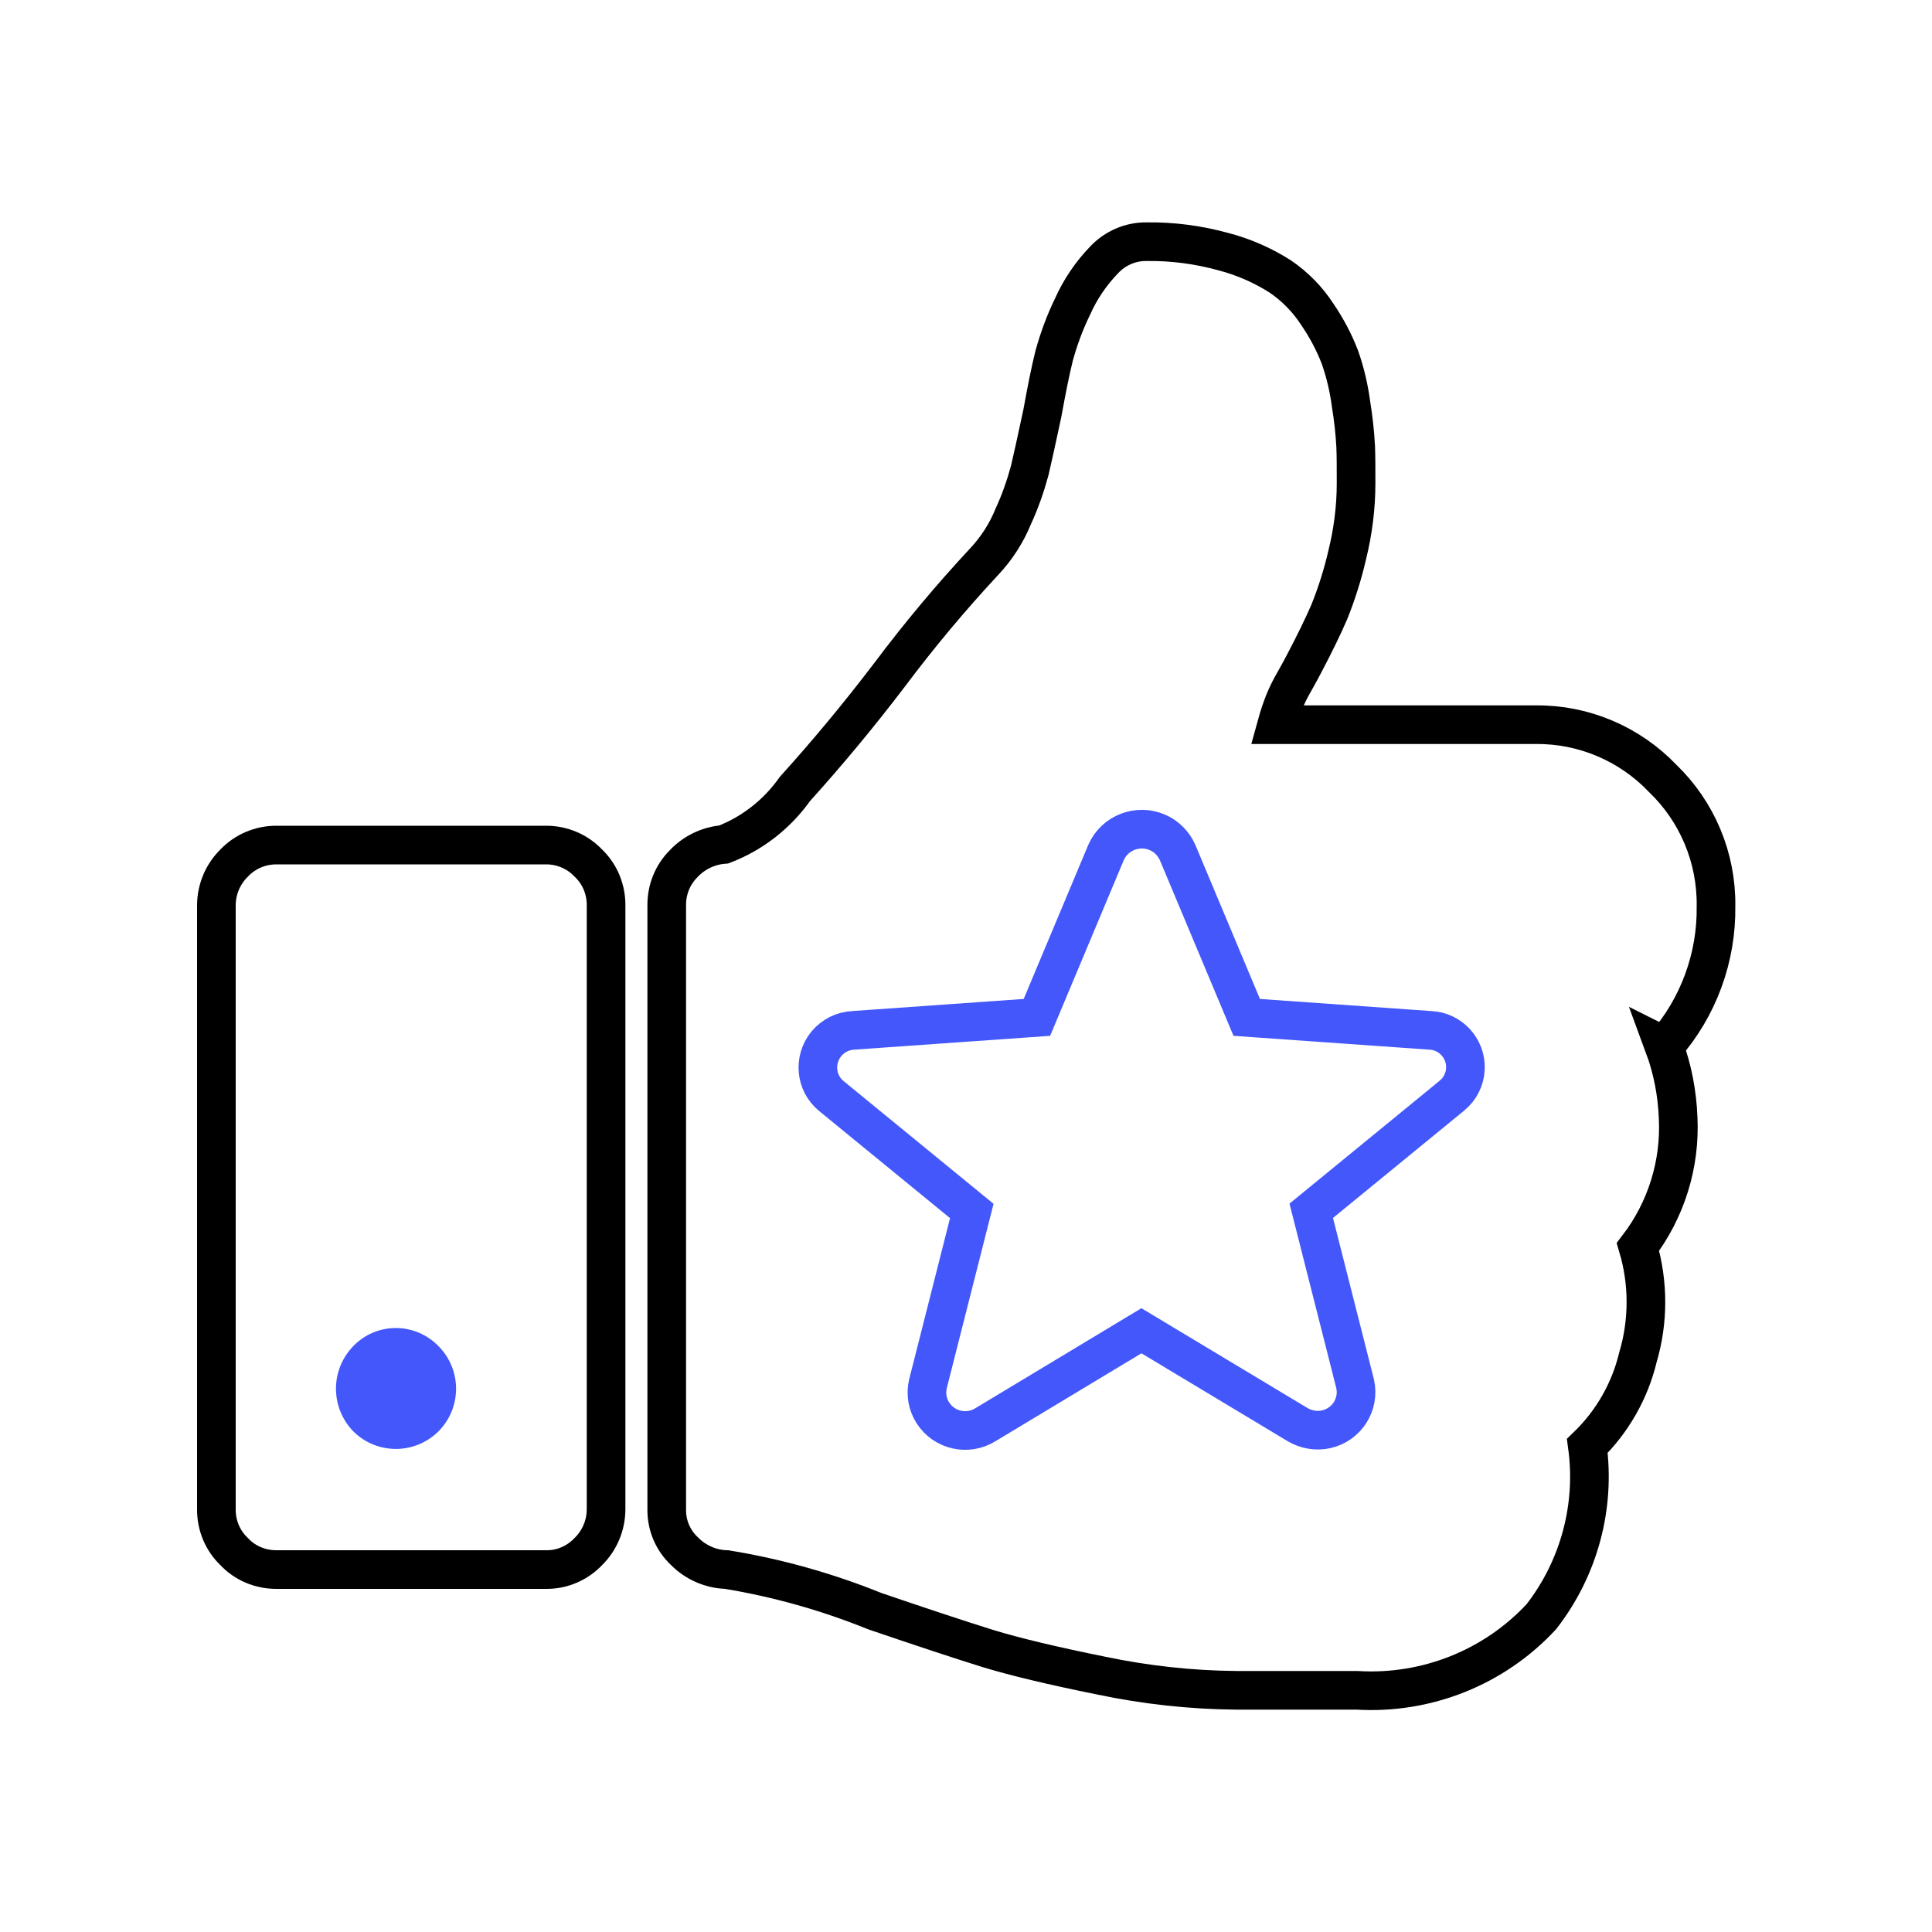
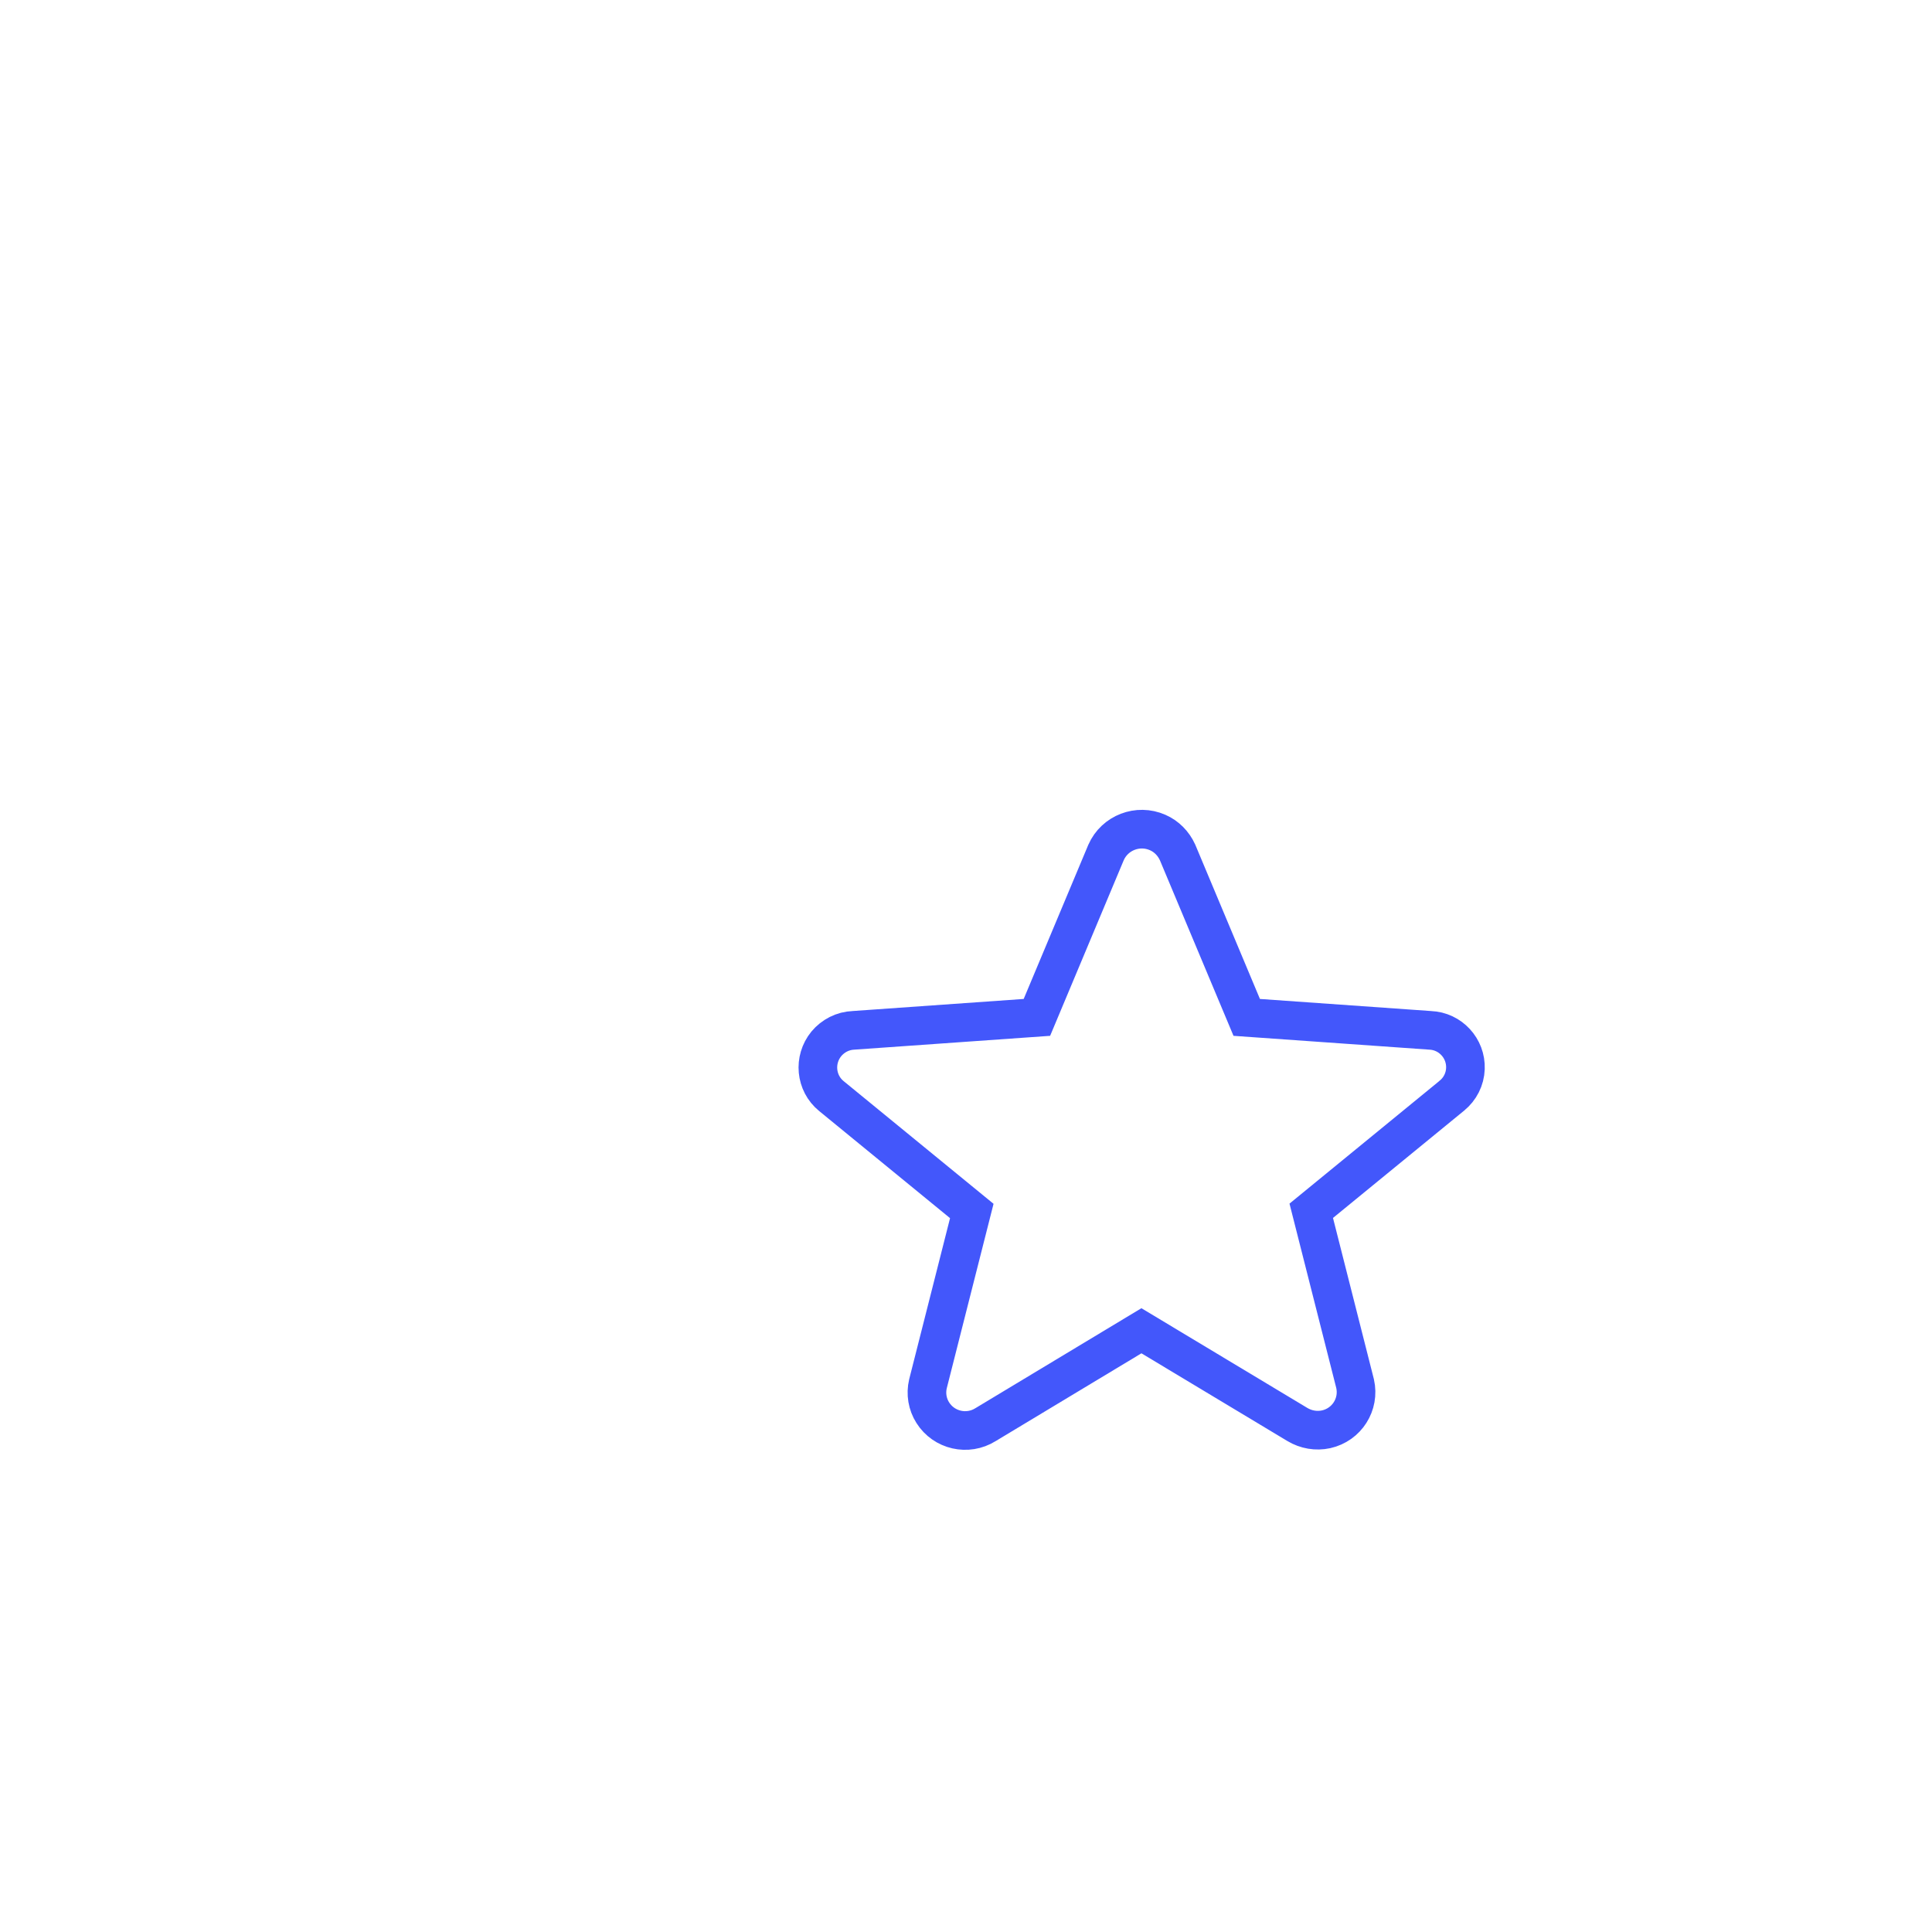
<svg xmlns="http://www.w3.org/2000/svg" id="customer-satisfaction" viewBox="0 0 100 100">
-   <path id="best_price_1" data-name="best price 1" d="M86.13,54.14c.44,1.19.68,2.44.73,3.71.12,2.41-.62,4.78-2.08,6.69.55,1.86.55,3.85,0,5.71-.42,1.75-1.33,3.34-2.62,4.59.43,3.14-.43,6.33-2.38,8.84-2.45,2.64-5.96,4.03-9.55,3.81h-6.25c-2.35-.02-4.69-.28-6.98-.76-2.52-.51-4.49-.98-5.89-1.41-1.41-.44-3.35-1.08-5.84-1.93-2.47-1-5.04-1.72-7.66-2.15-.82-.02-1.61-.37-2.18-.95-.6-.56-.93-1.34-.92-2.16v-31.3c0-.8.31-1.56.87-2.12.54-.58,1.29-.94,2.08-1,1.49-.57,2.77-1.58,3.69-2.88,1.68-1.86,3.31-3.82,4.9-5.91,1.53-2.04,3.16-3.99,4.9-5.86.64-.68,1.15-1.48,1.5-2.34.35-.76.63-1.56.85-2.37.14-.6.36-1.59.65-2.95.23-1.27.43-2.26.61-2.98.24-.87.55-1.72.95-2.54.4-.9.96-1.73,1.65-2.44.57-.6,1.36-.94,2.18-.93,1.35-.02,2.7.16,4,.52,1.03.27,2.01.7,2.91,1.27.77.52,1.43,1.19,1.94,1.98.47.69.86,1.42,1.16,2.2.28.79.47,1.61.58,2.44.12.73.2,1.46.24,2.2.02.49.02,1.12.02,1.9,0,1.25-.16,2.5-.46,3.71-.23,1-.54,1.98-.92,2.93-.31.72-.75,1.63-1.33,2.73-.1.19-.26.49-.48.88-.2.34-.38.7-.53,1.07-.15.38-.28.77-.39,1.17h13.43c2.47-.02,4.84.99,6.55,2.78,1.79,1.72,2.79,4.11,2.76,6.6.04,2.67-.91,5.26-2.67,7.26Z" style="fill: none; fill-rule: evenodd; stroke: #000; stroke-miterlimit: 10; stroke-width: 2px;" />
-   <path id="best_price_1_copy_2" data-name="best price 1 copy 2" d="M28.27,81.24h-13.97c-.83,0-1.62-.33-2.18-.93-.6-.57-.93-1.37-.92-2.2v-31.24c0-.83.33-1.62.92-2.2.57-.6,1.36-.93,2.18-.93h13.97c.82,0,1.61.33,2.18.93.6.57.93,1.37.92,2.2v31.24c0,.83-.33,1.62-.92,2.2-.57.6-1.36.94-2.18.93Z" style="fill: none; fill-rule: evenodd; stroke: #000; stroke-miterlimit: 10; stroke-width: 2px;" />
-   <path id="best_price_1_copy" data-name="best price 1 copy" d="M22.69,69.67c-1.18-1.21-3.11-1.25-4.33-.07-.02.02-.05.05-.07.07-1.2,1.23-1.2,3.19,0,4.42,1.22,1.21,3.19,1.21,4.41-.01,1.21-1.22,1.21-3.19-.01-4.41h0Z" style="fill: #4357fb; fill-rule: evenodd; stroke-width: 0px;" />
  <path id="award_1_copy" data-name="award 1 copy" d="M75.14,56.72l-7.27,5.95,2.27,8.95c.24,1.07-.43,2.12-1.5,2.36-.51.11-1.04.02-1.49-.25l-8.07-4.85-8.07,4.86c-.93.58-2.15.3-2.73-.62-.28-.44-.37-.98-.25-1.49l2.27-8.95-7.27-5.95c-.82-.67-.93-1.88-.26-2.7.35-.42.86-.68,1.41-.7l9.49-.67,3.58-8.54c.45-1.02,1.65-1.48,2.67-1.03.46.2.82.57,1.03,1.03l3.58,8.54,9.49.67c1.05.04,1.87.93,1.83,1.98-.02.55-.28,1.06-.7,1.4Z" style="fill: none; fill-rule: evenodd; stroke: #4357fb; stroke-linecap: round; stroke-miterlimit: 10; stroke-width: 2px;" />
</svg>